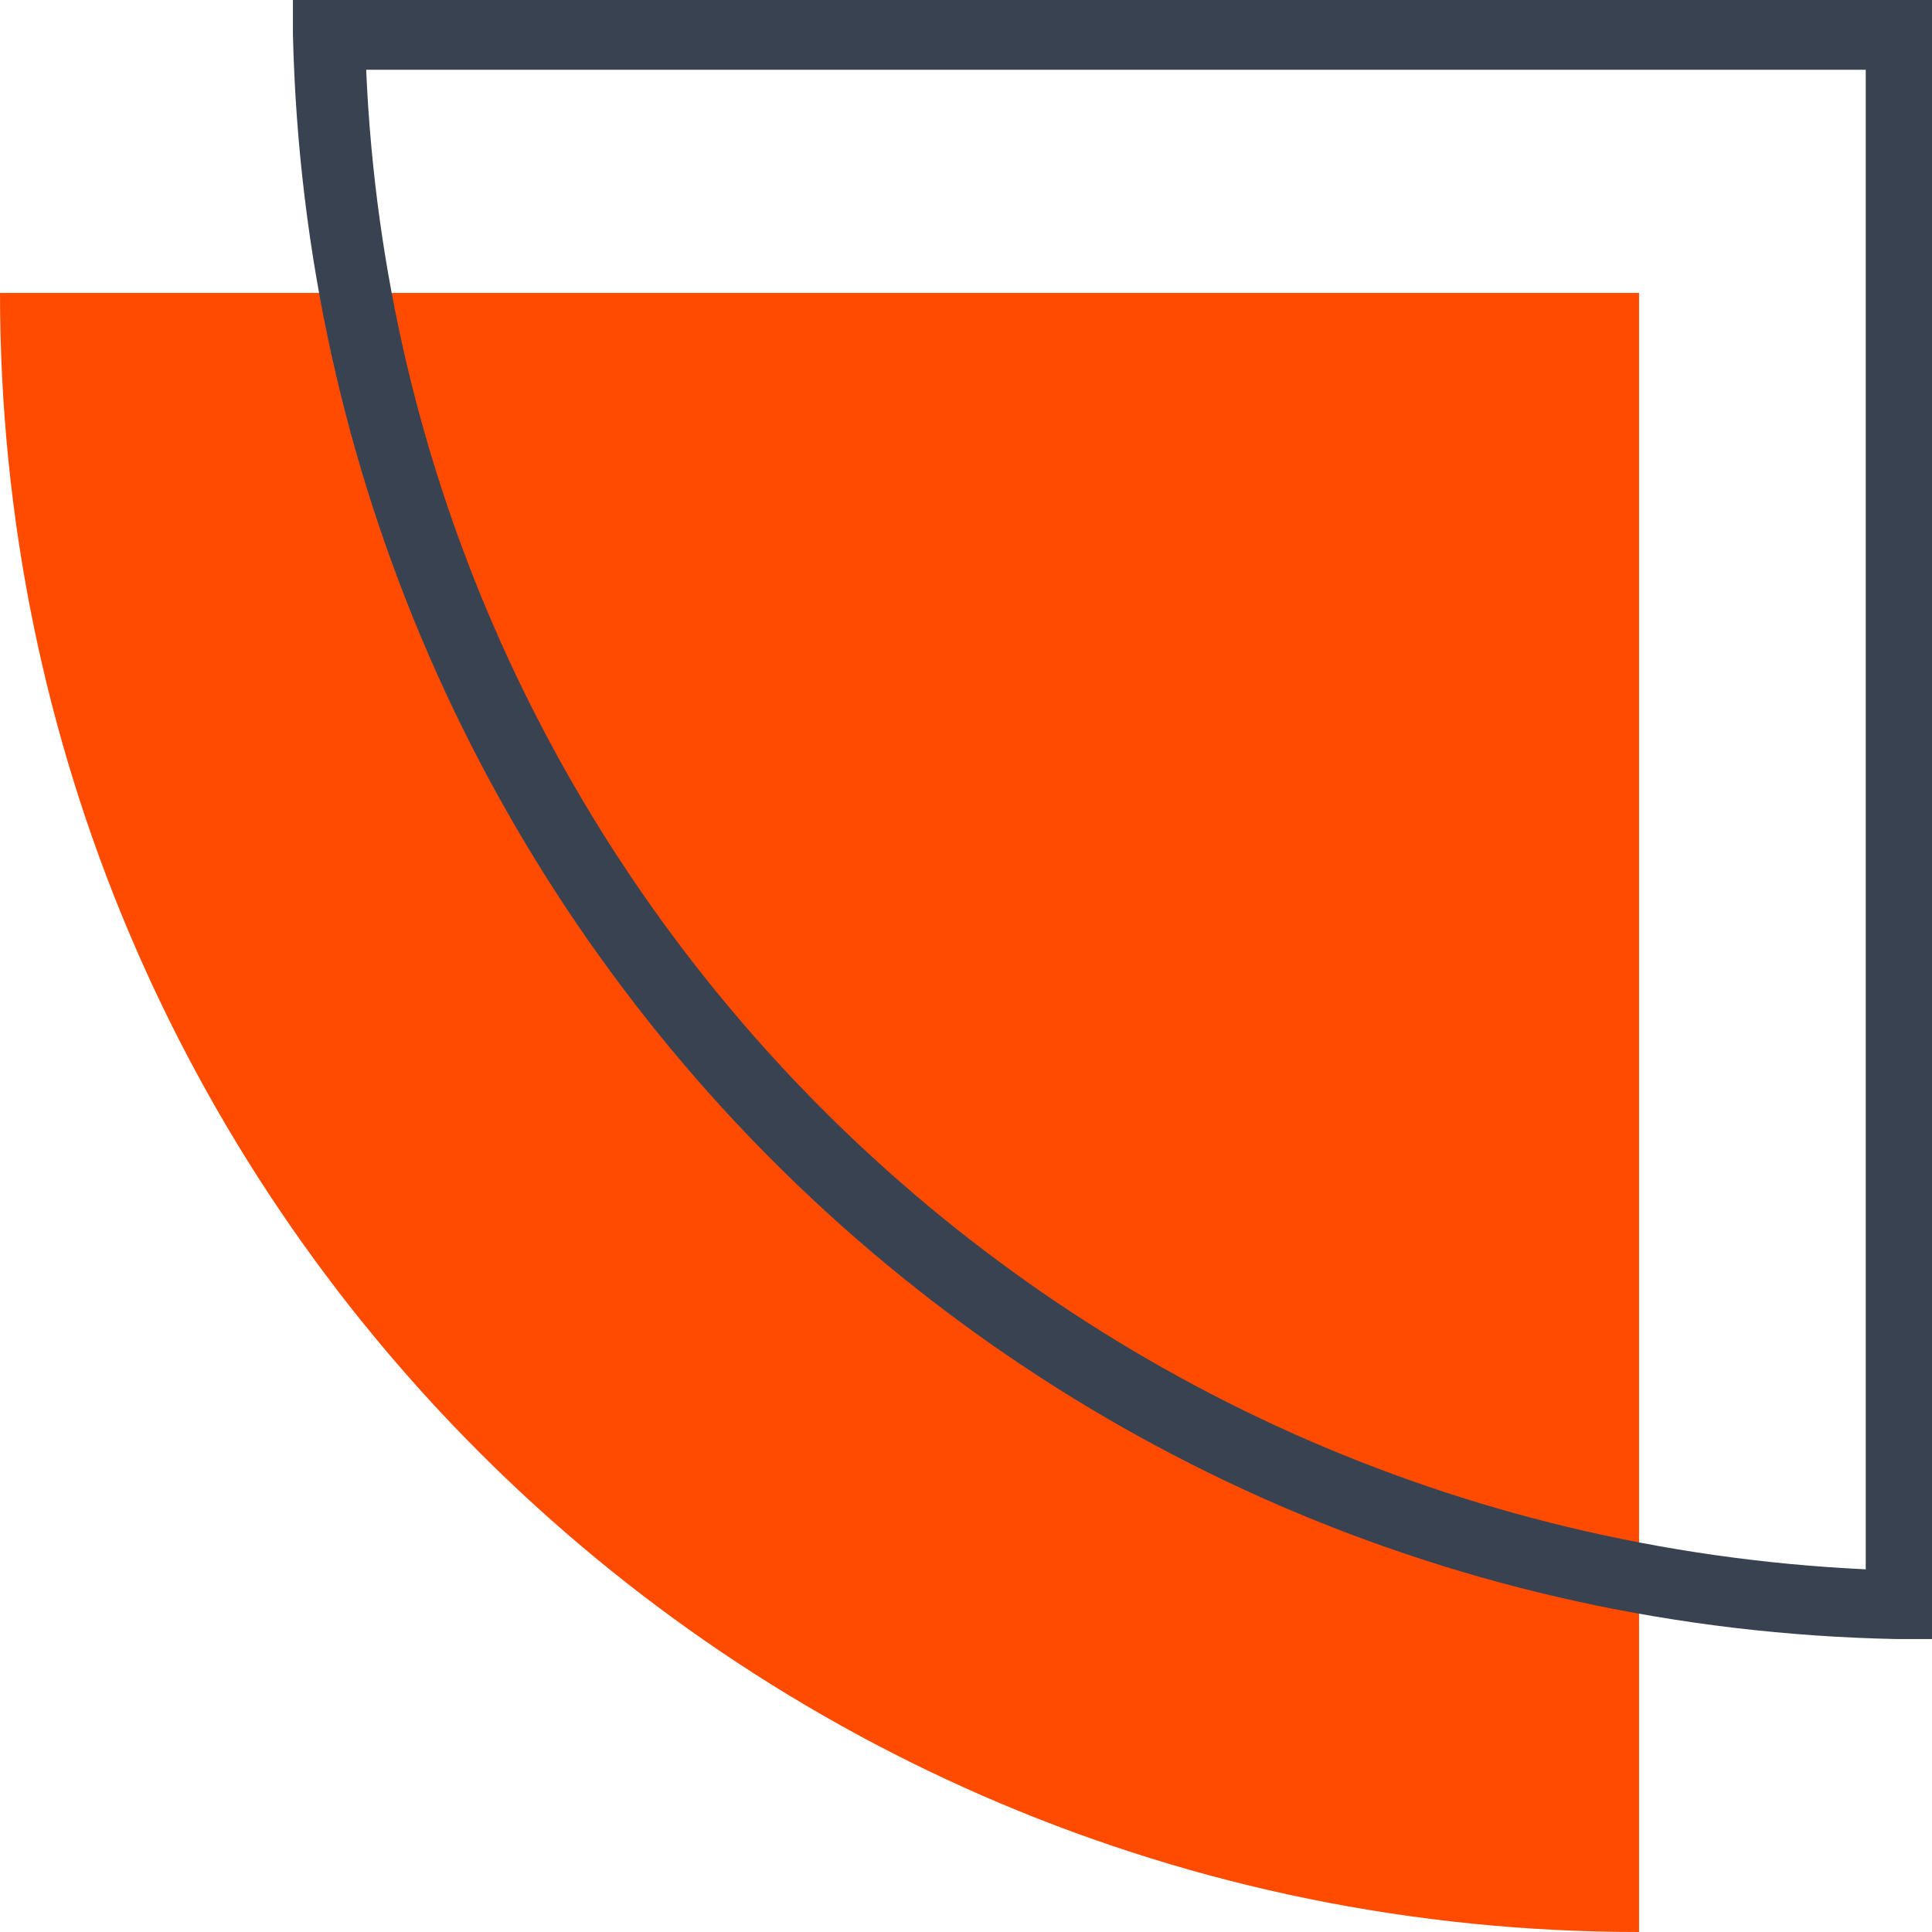
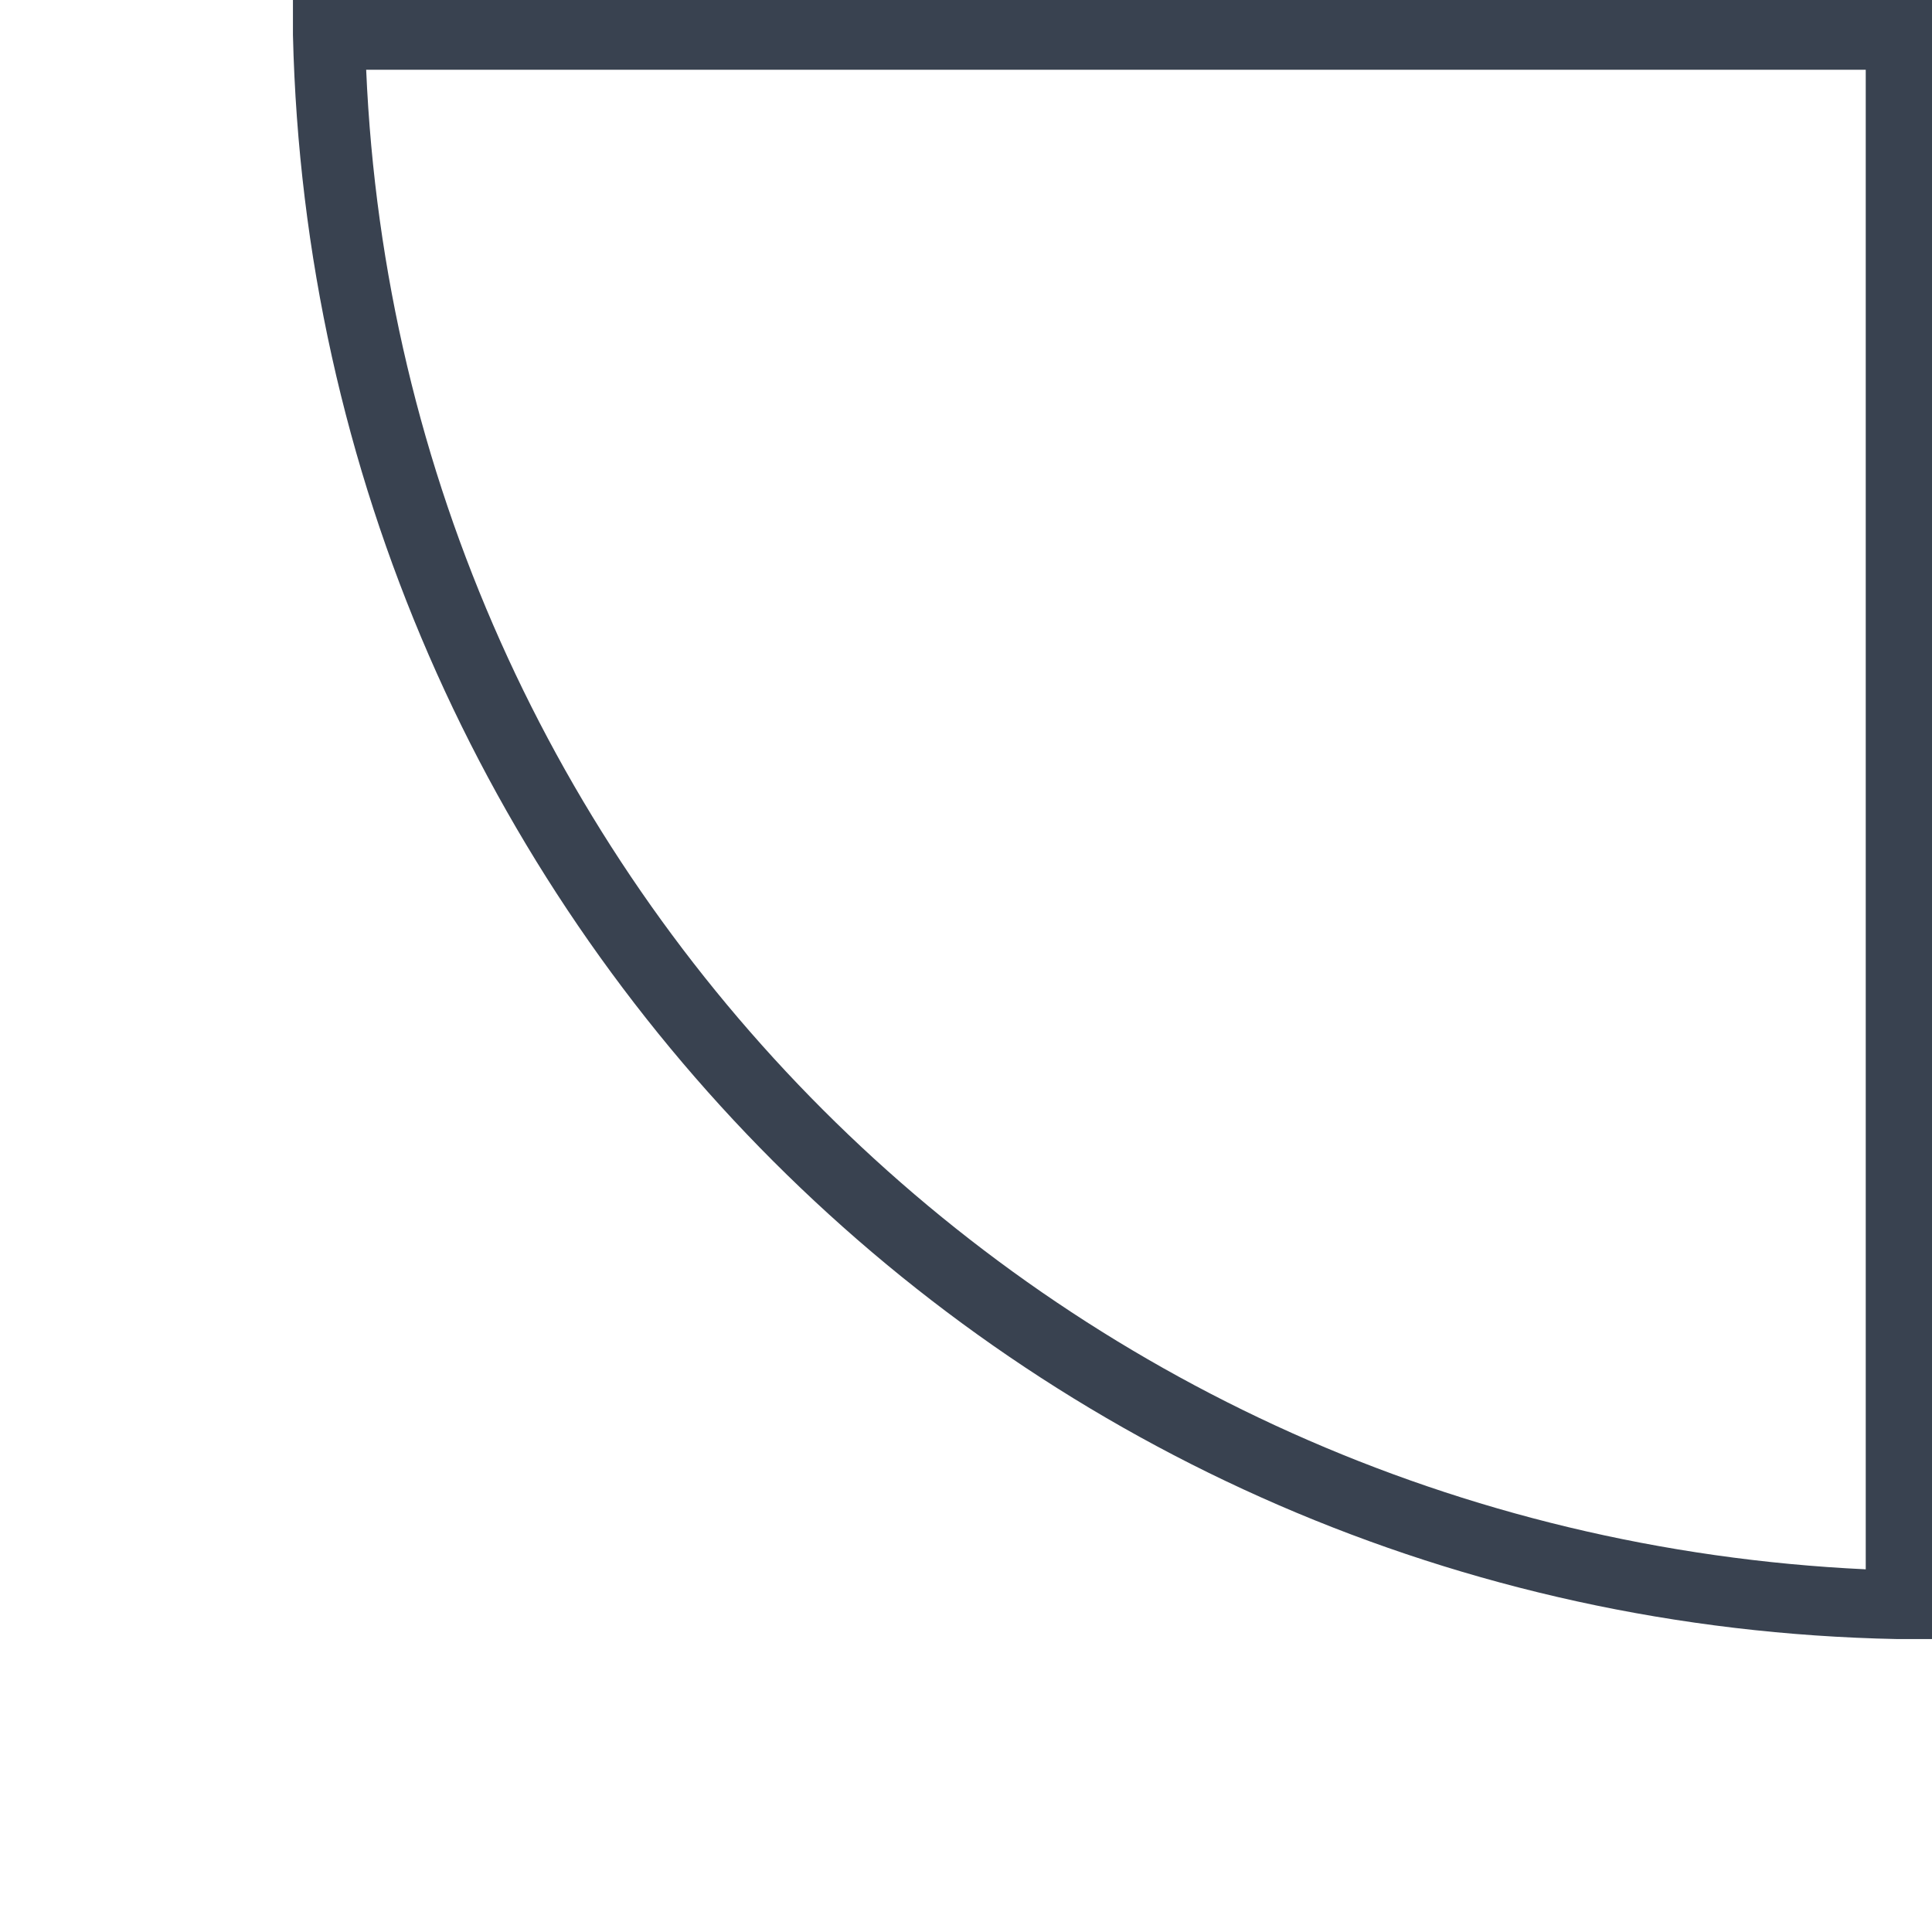
<svg xmlns="http://www.w3.org/2000/svg" height="55.4" preserveAspectRatio="xMidYMid meet" version="1.0" viewBox="0.0 0.0 55.4 55.4" width="55.4" zoomAndPan="magnify">
  <g id="change1_1">
-     <path d="M47,55.4L47,55.4c-26,0-47-21-47-47h47V55.4z" fill="#ff4b00" />
-   </g>
+     </g>
  <g id="change2_1">
    <path d="M55.4,47l-1,0C29.2,46.5,9,26.3,8.4,1l0-1h47V47z M10.5,2c1,23.3,19.6,41.9,43,43V2H10.5z" fill="#394250" />
  </g>
</svg>